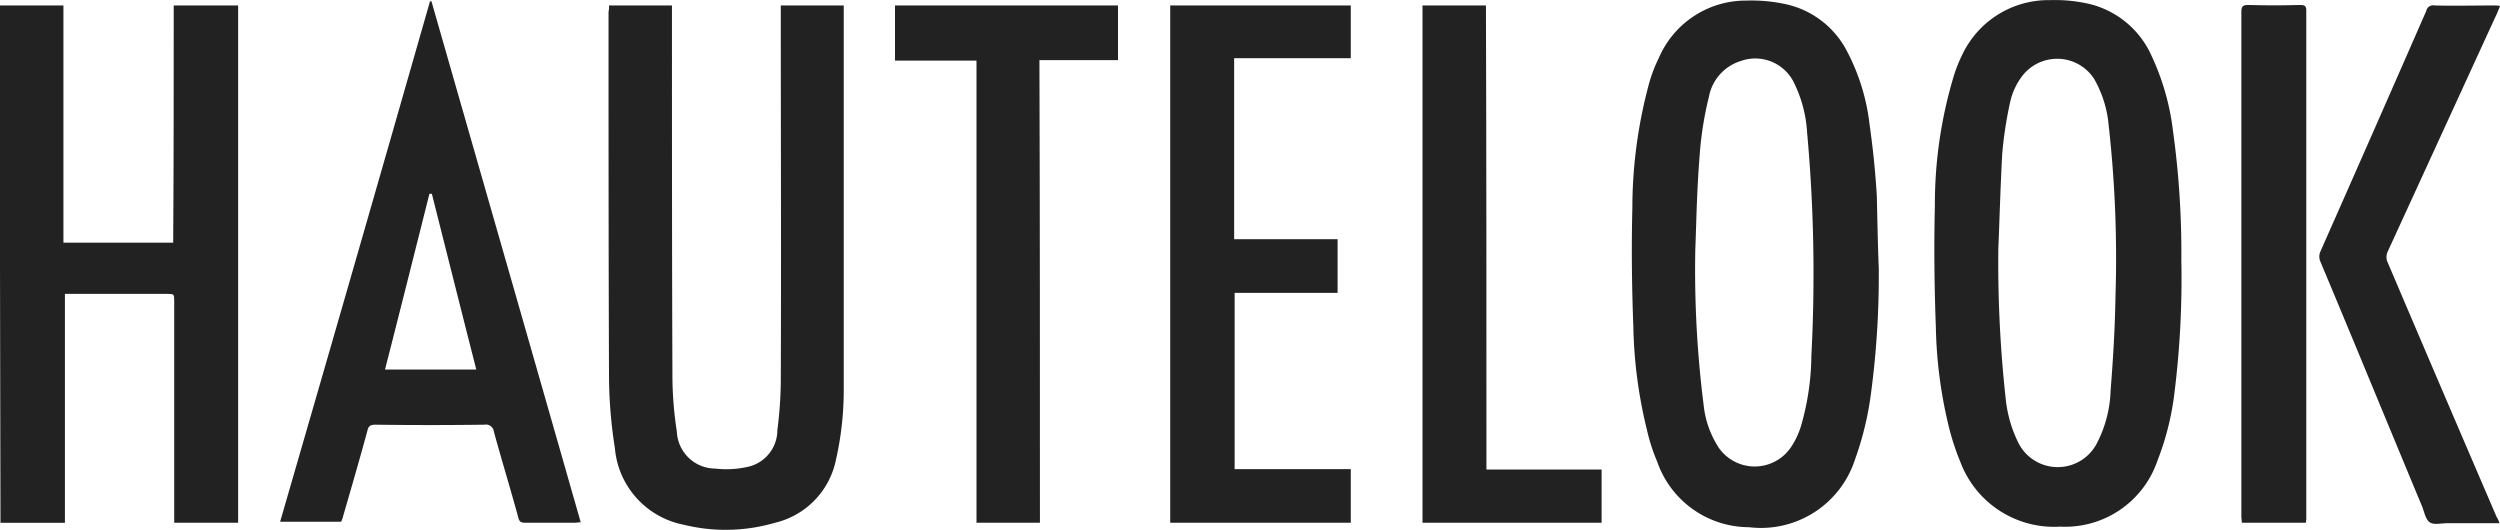
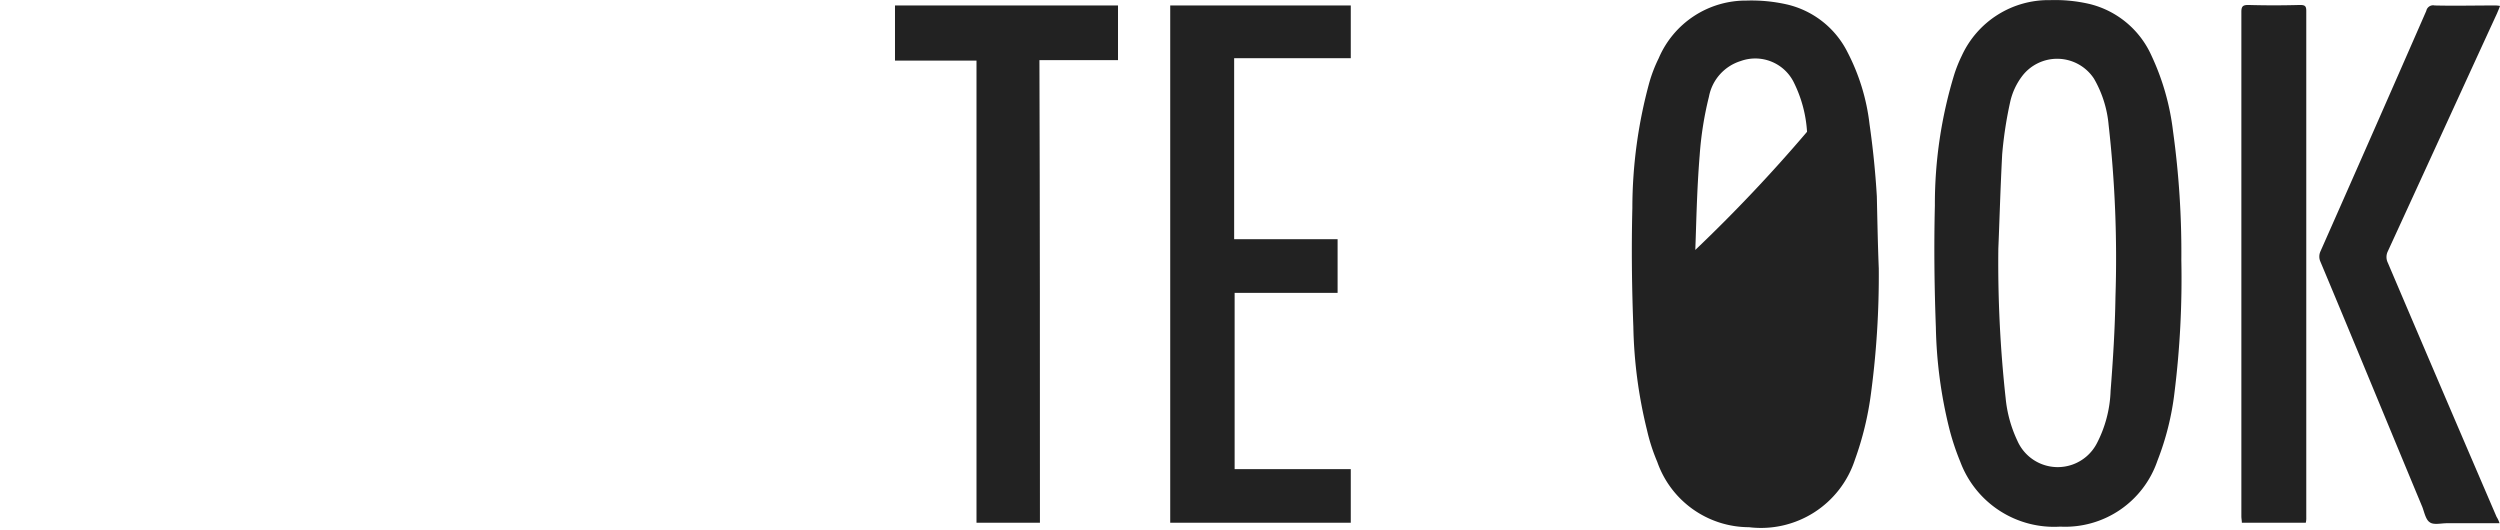
<svg xmlns="http://www.w3.org/2000/svg" viewBox="0 0 165.999 35.178">
  <defs>
    <style>.a{fill:#222;}</style>
  </defs>
  <g transform="translate(0 0.019)">
-     <path class="a" d="M11.535,1.1h4.277V35.447H11.568V20.768c0-.518,0-.518-.518-.518H4.31v15.2H.032Q-.016,18.29,0,1.1H4.212V16.848H11.5C11.535,11.631,11.535,6.382,11.535,1.1Z" transform="translate(0 -0.756)" />
    <path class="a" d="M412.793,17.258a61.271,61.271,0,0,1-.454,8.781,18.261,18.261,0,0,1-1.134,4.536,6.471,6.471,0,0,1-6.448,4.374,6.647,6.647,0,0,1-6.643-4.31A16.538,16.538,0,0,1,397.4,28.5a30.165,30.165,0,0,1-.907-6.8c-.1-2.689-.13-5.379-.065-8.068a29.49,29.49,0,0,1,1.3-8.749,9.3,9.3,0,0,1,.486-1.2,6.337,6.337,0,0,1,5.865-3.694A10.172,10.172,0,0,1,406.7.246a6.09,6.09,0,0,1,4.083,3.37A16.366,16.366,0,0,1,412.242,8.7,58.63,58.63,0,0,1,412.793,17.258Zm-12.151-.778a82.31,82.31,0,0,0,.486,9.948,8.492,8.492,0,0,0,.778,2.819,2.926,2.926,0,0,0,5.282.162,8.112,8.112,0,0,0,.907-3.467c.162-2.074.292-4.148.324-6.254a79.017,79.017,0,0,0-.454-11.406,7.453,7.453,0,0,0-.972-3.078,2.924,2.924,0,0,0-4.8-.13,4.447,4.447,0,0,0-.745,1.588,26.294,26.294,0,0,0-.551,3.564C400.772,12.624,400.707,14.99,400.642,16.48Z" transform="translate(-267.953 0)" />
-     <path class="a" d="M350.793,17.876a59.1,59.1,0,0,1-.518,8.3,20.821,20.821,0,0,1-1.069,4.407,6.56,6.56,0,0,1-7.031,4.472,6.47,6.47,0,0,1-6.092-4.342,12.276,12.276,0,0,1-.68-2.106,30.981,30.981,0,0,1-.907-6.869c-.1-2.625-.13-5.249-.065-7.874a31.706,31.706,0,0,1,1.134-8.36,9.465,9.465,0,0,1,.616-1.588A6.291,6.291,0,0,1,342.012.087a10.675,10.675,0,0,1,2.69.259,6.025,6.025,0,0,1,4.018,3.175,13.78,13.78,0,0,1,1.458,4.763c.227,1.588.389,3.175.486,4.8C350.7,14.668,350.728,16.256,350.793,17.876ZM338.61,16.645a71.183,71.183,0,0,0,.551,10.272,6.416,6.416,0,0,0,1,2.851,2.908,2.908,0,0,0,4.763.032,5.259,5.259,0,0,0,.713-1.491,17.235,17.235,0,0,0,.68-4.634A103.627,103.627,0,0,0,346.03,8.8a8.541,8.541,0,0,0-.907-3.337,2.855,2.855,0,0,0-3.5-1.361,3.07,3.07,0,0,0-2.106,2.365,22.591,22.591,0,0,0-.616,3.888C338.707,12.724,338.674,15.057,338.61,16.645Z" transform="translate(-226.043 -0.068)" />
-     <path class="a" d="M124.732,1.1h4.18v.551c0,8.1,0,16.169.032,24.27a24.611,24.611,0,0,0,.292,3.467,2.567,2.567,0,0,0,2.56,2.463,6.383,6.383,0,0,0,2.074-.1,2.5,2.5,0,0,0,2.041-2.463,26.685,26.685,0,0,0,.227-3.208c.032-8.165,0-16.3,0-24.464V1.1h4.18V26.569a20.88,20.88,0,0,1-.518,4.7,5.4,5.4,0,0,1-4.05,4.18,11.654,11.654,0,0,1-6.059.13,5.679,5.679,0,0,1-4.569-5.087,31.487,31.487,0,0,1-.389-4.6c-.032-8.133-.032-16.234-.032-24.367A1.583,1.583,0,0,0,124.732,1.1Z" transform="translate(-84.294 -0.756)" />
-     <path class="a" d="M67.445.2c3.305,11.535,6.61,23.038,9.915,34.606-.13,0-.259.032-.356.032H73.666c-.259,0-.389-.065-.454-.356-.518-1.912-1.1-3.791-1.62-5.7a.525.525,0,0,0-.616-.454c-2.43.032-4.86.032-7.258,0-.324,0-.454.1-.518.389-.518,1.912-1.069,3.791-1.62,5.7a1.579,1.579,0,0,1-.13.356H57.4Q62.406,17.519,67.348.232C67.38.232,67.412.2,67.445.2Zm2.981,24.464c-1-3.921-1.977-7.809-2.949-11.665h-.162c-.972,3.856-1.944,7.744-2.949,11.665Z" transform="translate(-38.801 -0.148)" />
+     <path class="a" d="M350.793,17.876a59.1,59.1,0,0,1-.518,8.3,20.821,20.821,0,0,1-1.069,4.407,6.56,6.56,0,0,1-7.031,4.472,6.47,6.47,0,0,1-6.092-4.342,12.276,12.276,0,0,1-.68-2.106,30.981,30.981,0,0,1-.907-6.869c-.1-2.625-.13-5.249-.065-7.874a31.706,31.706,0,0,1,1.134-8.36,9.465,9.465,0,0,1,.616-1.588A6.291,6.291,0,0,1,342.012.087a10.675,10.675,0,0,1,2.69.259,6.025,6.025,0,0,1,4.018,3.175,13.78,13.78,0,0,1,1.458,4.763c.227,1.588.389,3.175.486,4.8C350.7,14.668,350.728,16.256,350.793,17.876ZM338.61,16.645A103.627,103.627,0,0,0,346.03,8.8a8.541,8.541,0,0,0-.907-3.337,2.855,2.855,0,0,0-3.5-1.361,3.07,3.07,0,0,0-2.106,2.365,22.591,22.591,0,0,0-.616,3.888C338.707,12.724,338.674,15.057,338.61,16.645Z" transform="translate(-226.043 -0.068)" />
    <path class="a" d="M251.789,35.447H239.8V1.1h11.989V4.6h-7.744V16.621h6.869v3.564h-6.837v11.7h7.712Z" transform="translate(-162.098 -0.756)" />
    <path class="a" d="M193.024,35.447h-4.212V4.762H183.4V1.1h14.808V4.729h-5.217C193.024,15,193.024,25.208,193.024,35.447Z" transform="translate(-123.973 -0.756)" />
-     <path class="a" d="M295.745,31.915h7.647v3.532H291.5V1.1h4.212C295.745,11.372,295.745,21.611,295.745,31.915Z" transform="translate(-197.046 -0.756)" />
    <path class="a" d="M487.24,35.469h-3.5c-.389,0-.875.13-1.134-.065-.259-.162-.356-.648-.486-1-2.268-5.444-4.5-10.887-6.772-16.3a.83.83,0,0,1,0-.68Q478.9,9.4,482.379,1.446a.459.459,0,0,1,.551-.356c1.329.032,2.657,0,3.953,0a1.712,1.712,0,0,1,.389.032c-.065.194-.13.324-.194.486-2.43,5.282-4.828,10.531-7.258,15.813a.859.859,0,0,0,0,.745c2.4,5.638,4.8,11.244,7.226,16.882A1.747,1.747,0,0,1,487.24,35.469Z" transform="translate(-321.273 -0.746)" />
    <path class="a" d="M463.577,35.379h-4.245c0-.13-.032-.292-.032-.421V1.454c0-.356.1-.454.454-.454,1.134.032,2.268.032,3.435,0,.324,0,.421.065.421.389V35.023A1.33,1.33,0,0,1,463.577,35.379Z" transform="translate(-310.474 -0.689)" />
  </g>
</svg>